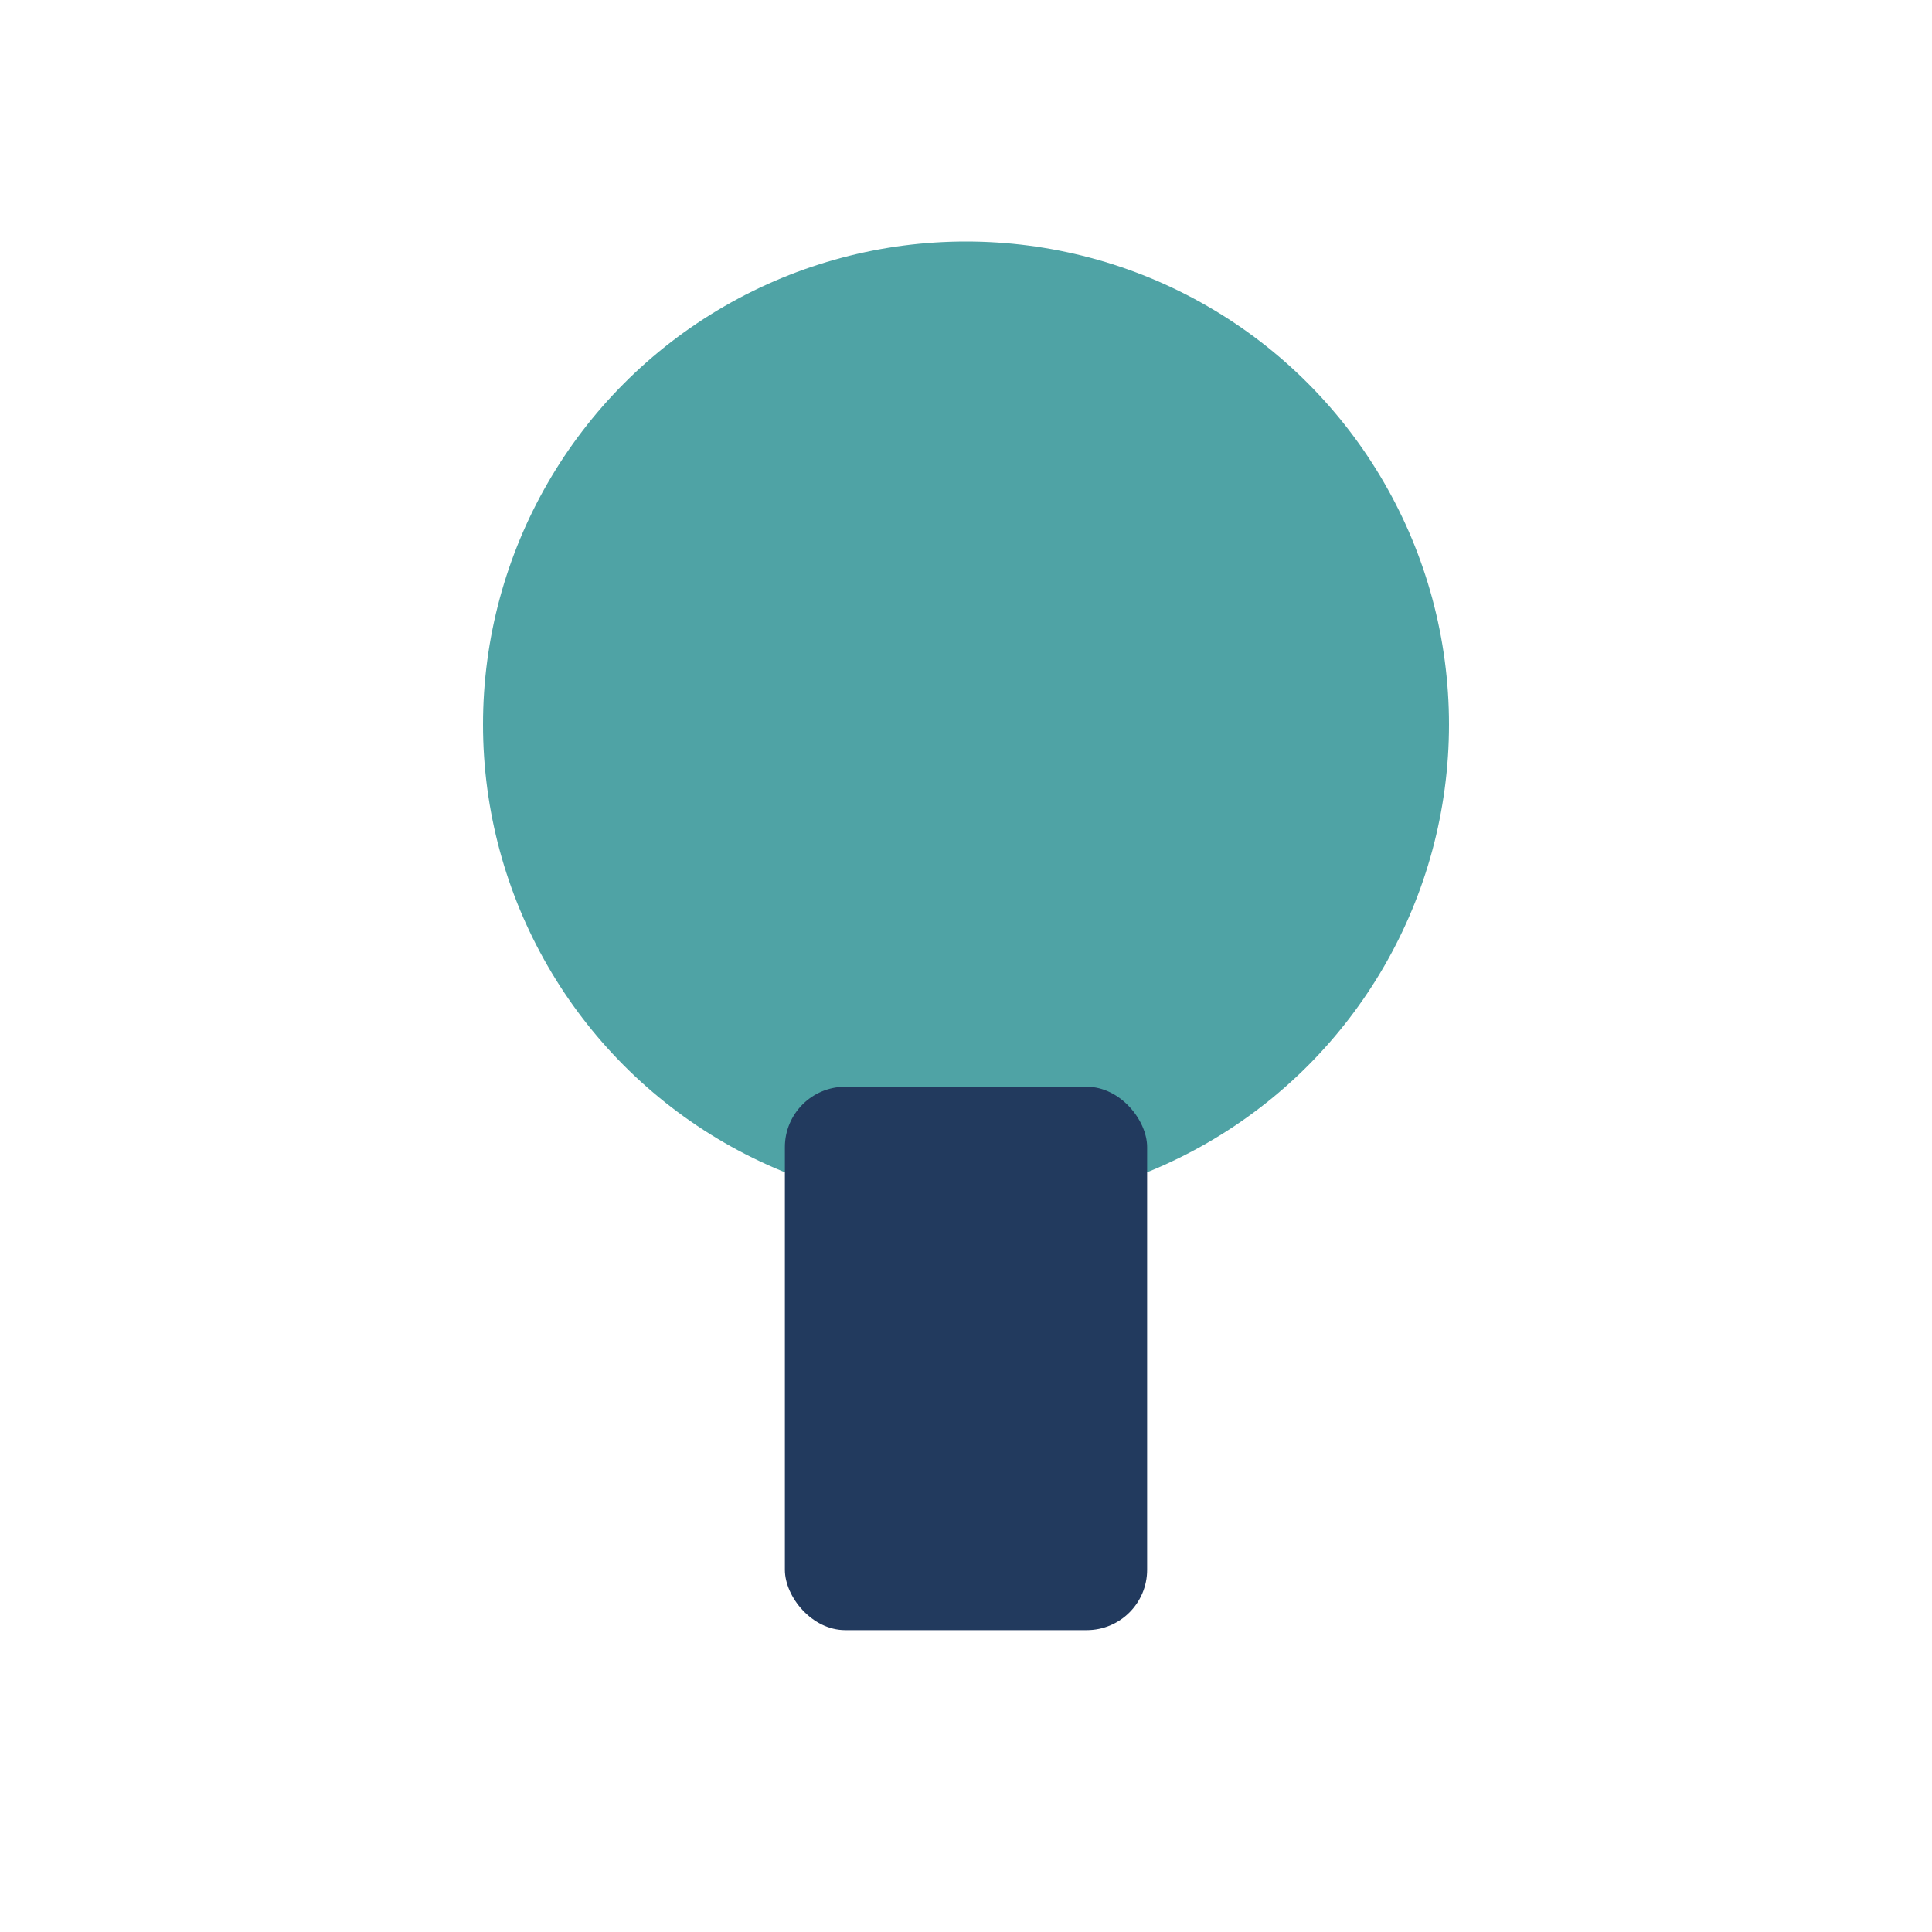
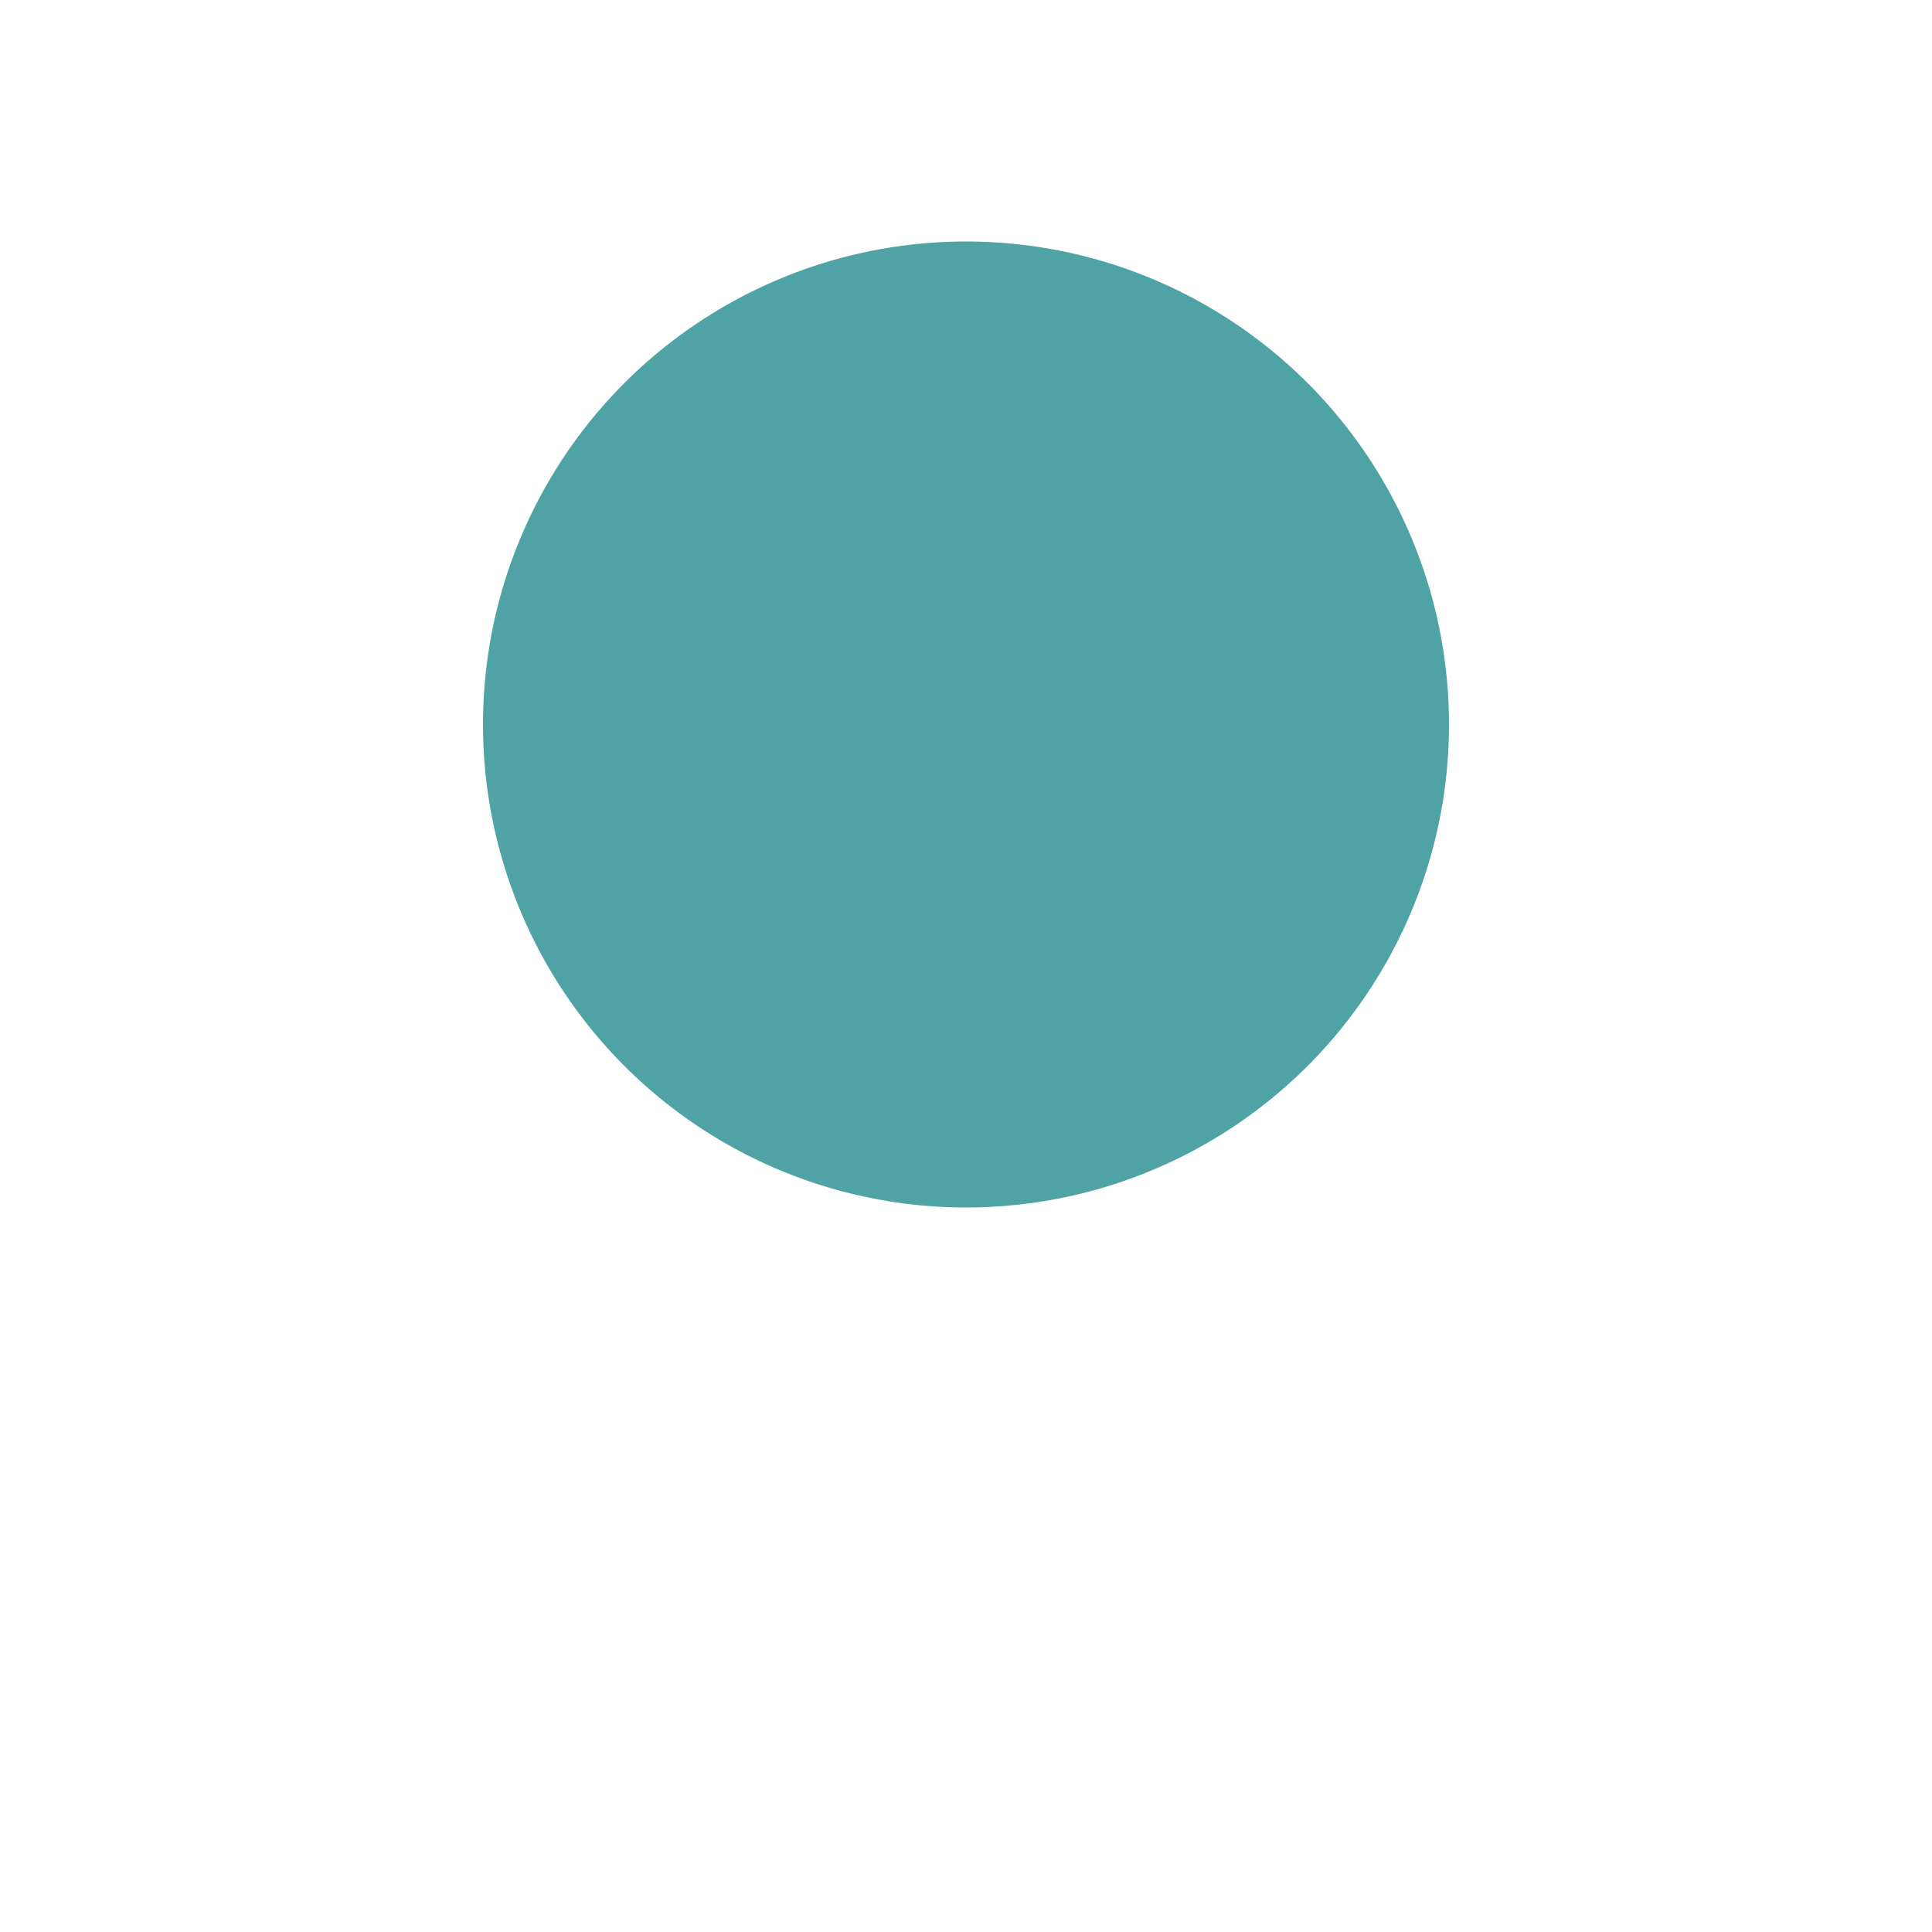
<svg xmlns="http://www.w3.org/2000/svg" width="32" height="32" viewBox="0 0 32 32">
  <circle cx="16" cy="12" r="8" fill="#4FA3A5" />
-   <rect x="13" y="18" width="6" height="9" rx="1" fill="#223A5E" />
</svg>